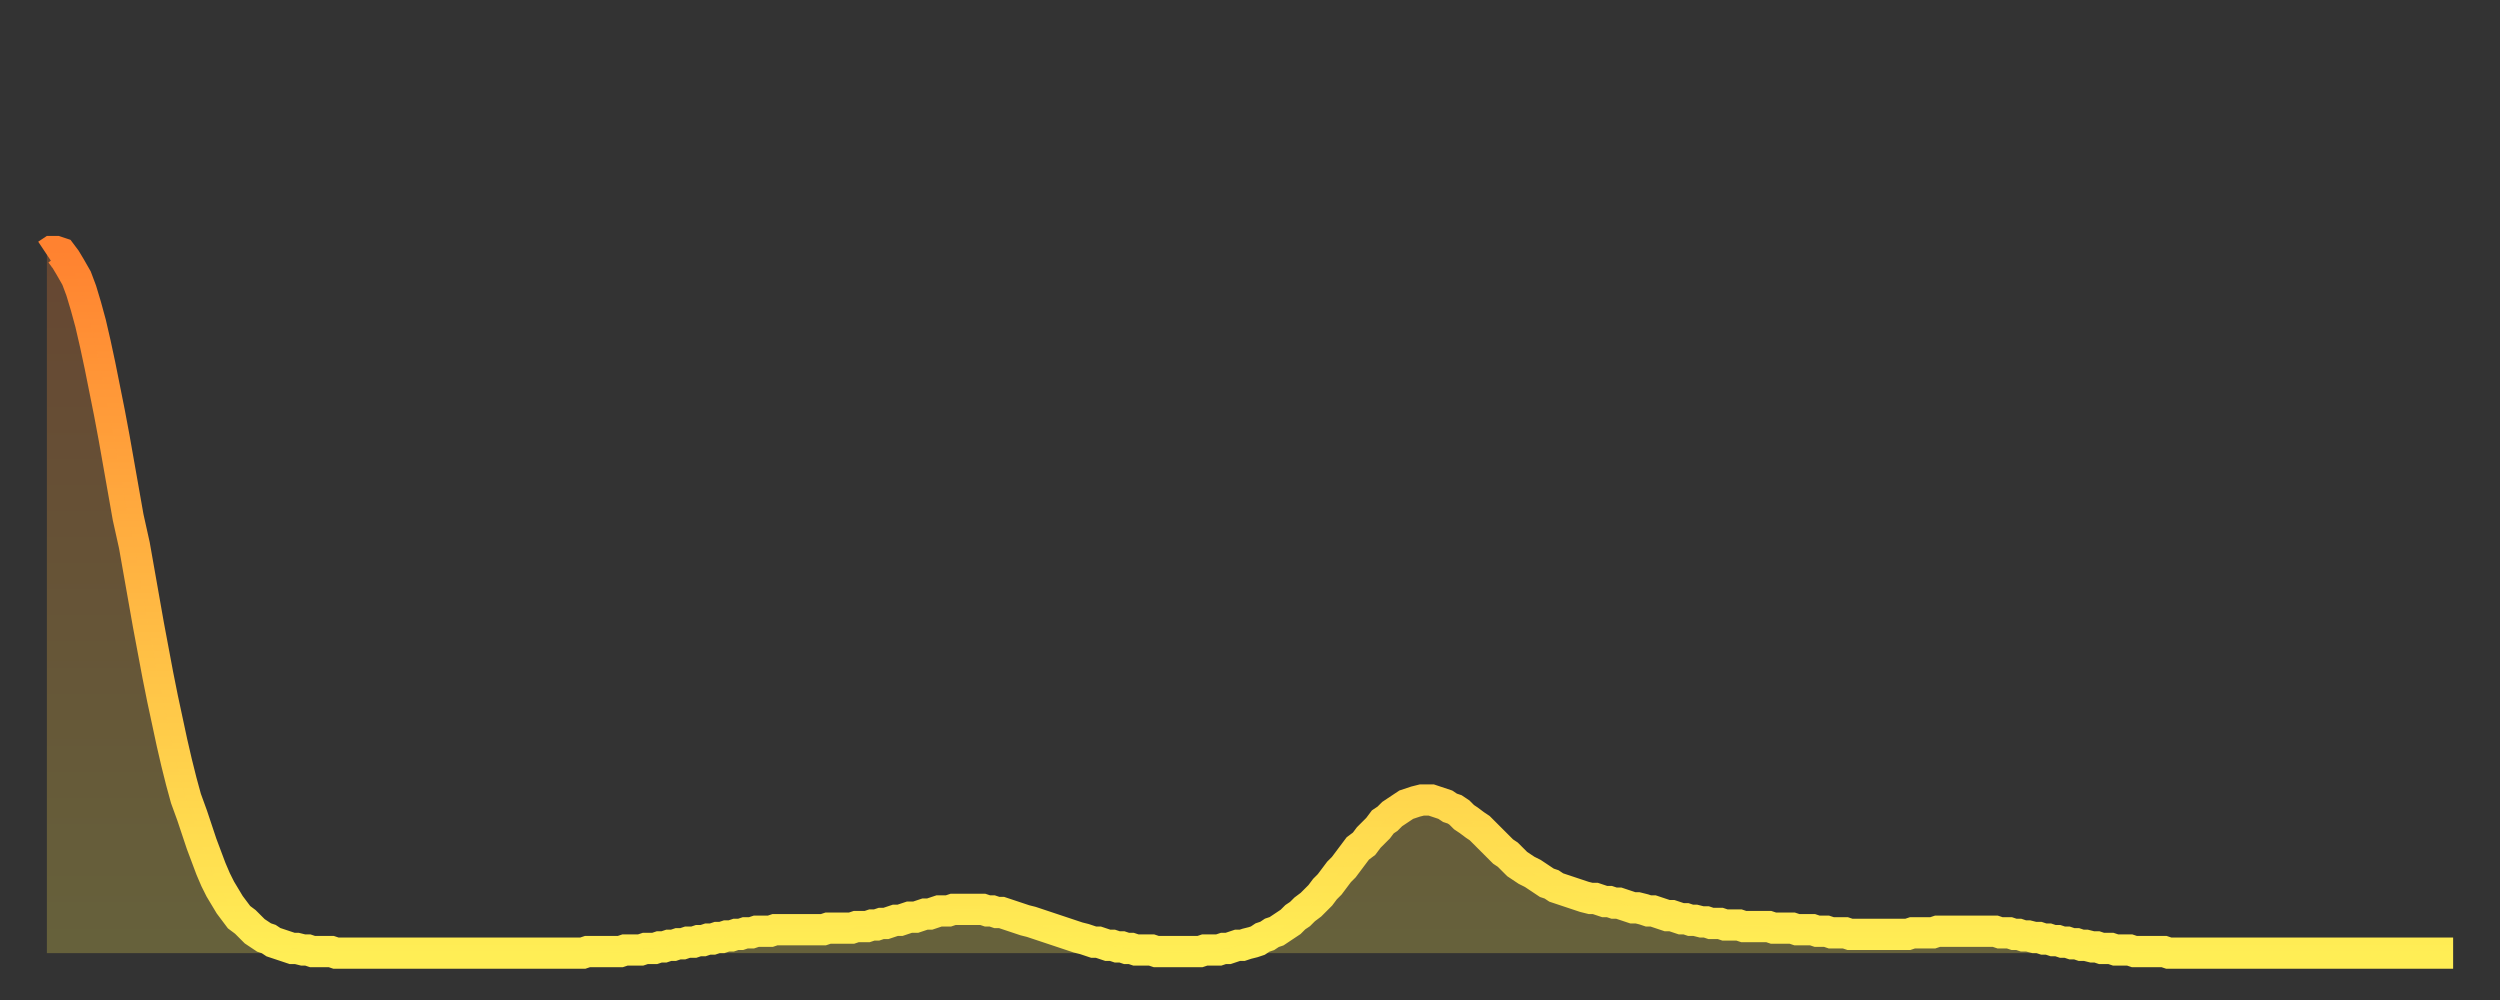
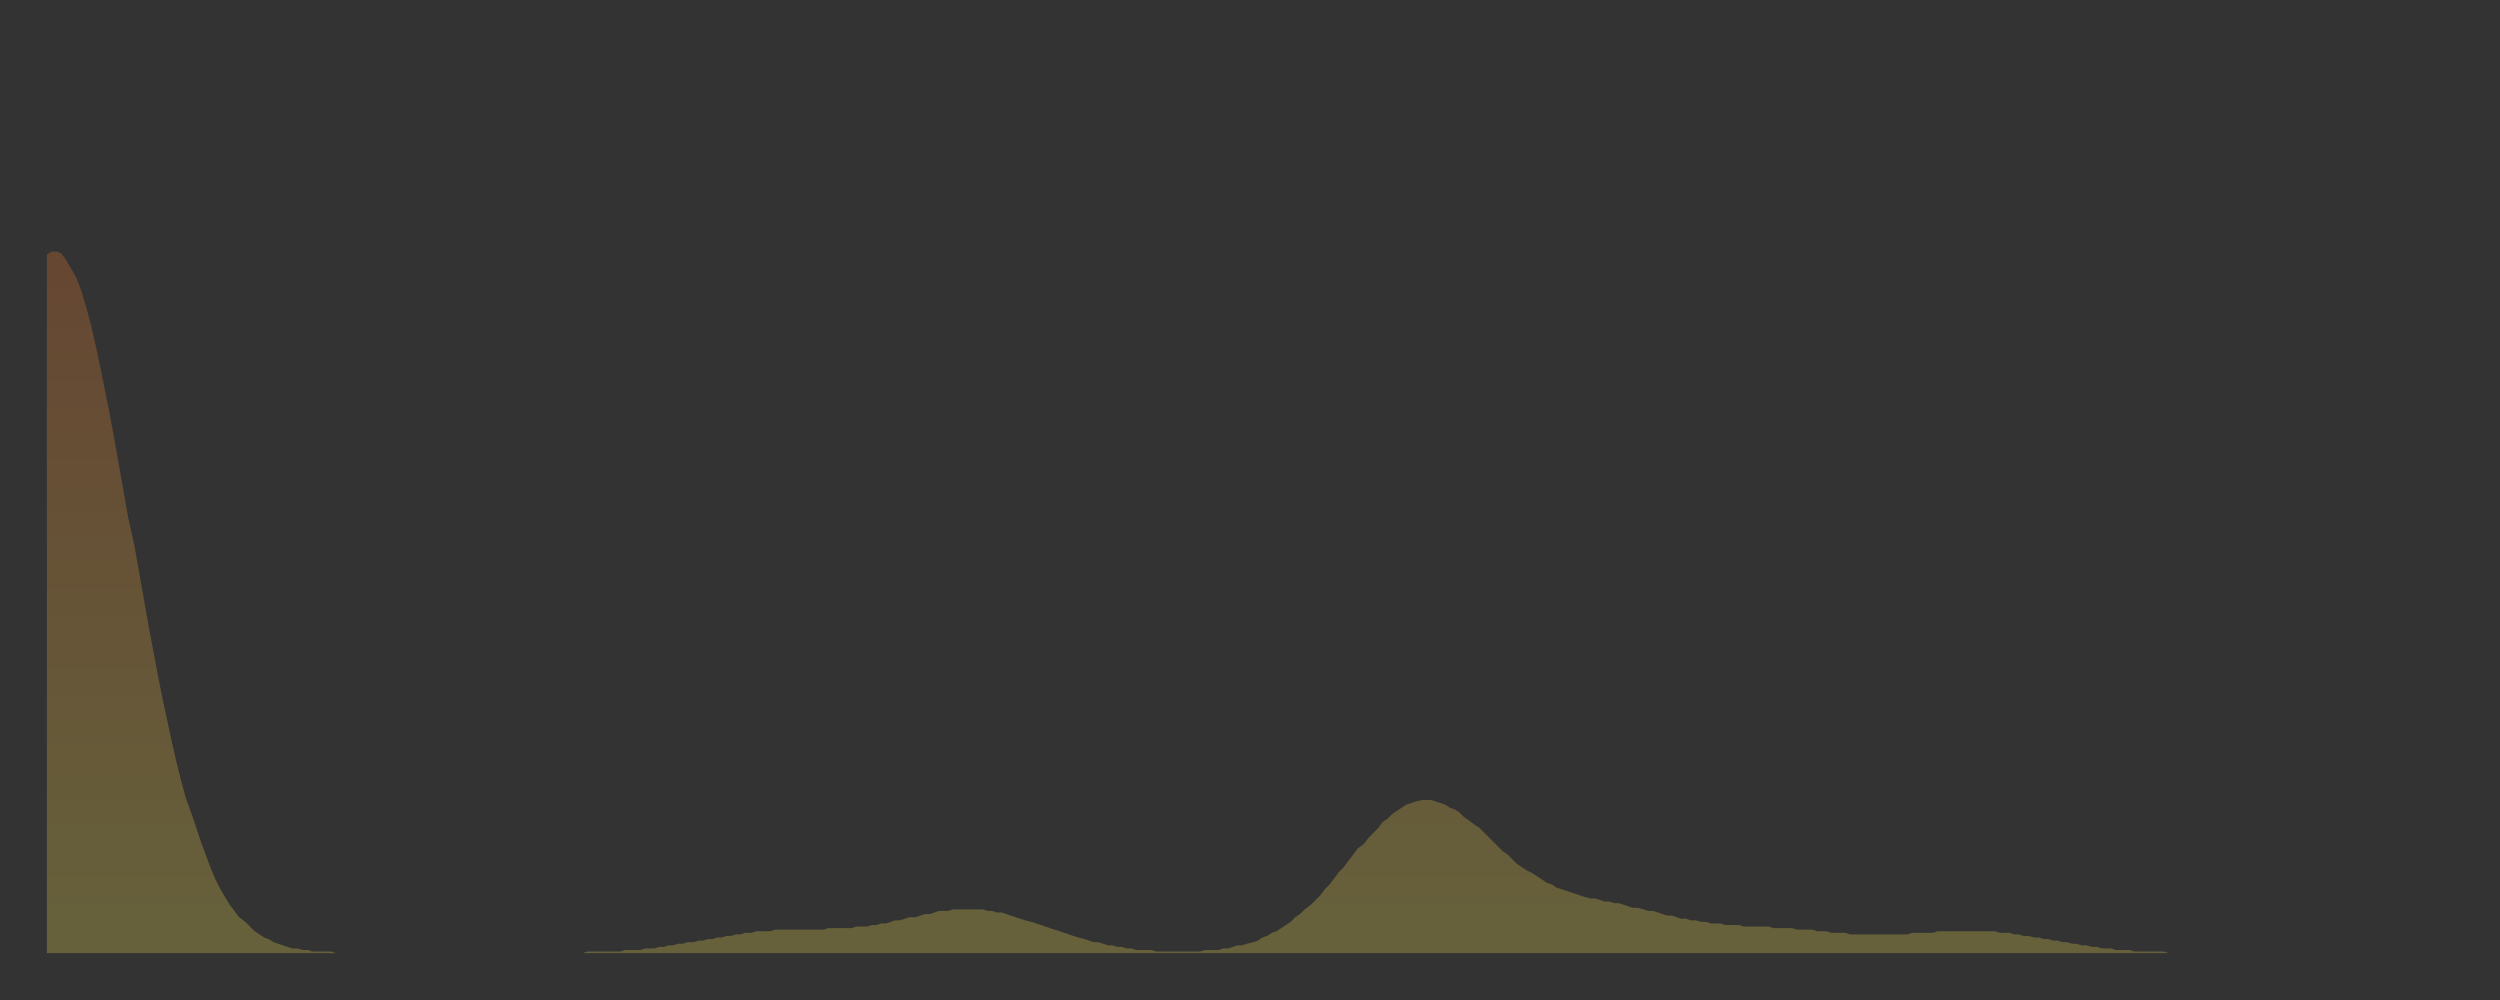
<svg xmlns="http://www.w3.org/2000/svg" baseProfile="full" height="64" version="1.1" width="160">
  <rect width="100%" height="100%" fill="#333333" stroke="none" />
  <defs>
    <linearGradient id="id575220" x1="0" x2="0" y1="0" y2="1">
      <stop offset="0%" stop-color="#ff8230" />
      <stop offset="50%" stop-color="#ffb843" />
      <stop offset="100%" stop-color="#ffee55" />
    </linearGradient>
  </defs>
  <g transform="translate(3,3)">
    <g>
-       <path d="M 0.0 13.3 0.3 13.1 0.6 13.1 0.9 13.2 1.2 13.6 1.5 14.1 1.9 14.8 2.2 15.6 2.5 16.6 2.8 17.7 3.1 19.0 3.4 20.4 3.7 21.9 4.0 23.4 4.3 25.0 4.6 26.7 4.9 28.4 5.2 30.1 5.6 31.9 5.9 33.6 6.2 35.3 6.5 37.0 6.8 38.6 7.1 40.2 7.4 41.7 7.7 43.1 8.0 44.5 8.3 45.8 8.6 47.0 8.9 48.1 9.3 49.2 9.6 50.1 9.9 51.0 10.2 51.8 10.5 52.6 10.8 53.3 11.1 53.9 11.4 54.4 11.7 54.9 12.0 55.3 12.3 55.7 12.7 56.0 13.0 56.3 13.3 56.6 13.6 56.8 13.9 57.0 14.2 57.1 14.5 57.3 14.8 57.4 15.1 57.5 15.4 57.6 15.7 57.7 16.0 57.7 16.4 57.8 16.7 57.8 17.0 57.9 17.3 57.9 17.6 57.9 17.9 57.9 18.2 57.9 18.5 58.0 18.8 58.0 19.1 58.0 19.4 58.0 19.8 58.0 20.1 58.0 20.4 58.0 20.7 58.0 21.0 58.0 21.3 58.0 21.6 58.0 21.9 58.0 22.2 58.0 22.5 58.0 22.8 58.0 23.1 58.0 23.5 58.0 23.8 58.0 24.1 58.0 24.4 58.0 24.7 58.0 25.0 58.0 25.3 58.0 25.6 58.0 25.9 58.0 26.2 58.0 26.5 58.0 26.8 58.0 27.2 58.0 27.5 58.0 27.8 58.0 28.1 58.0 28.4 58.0 28.7 58.0 29.0 58.0 29.3 58.0 29.6 58.0 29.9 58.0 30.2 58.0 30.6 58.0 30.9 58.0 31.2 58.0 31.5 58.0 31.8 58.0 32.1 58.0 32.4 58.0 32.7 58.0 33.0 58.0 33.3 58.0 33.6 58.0 33.9 58.0 34.3 58.0 34.6 57.9 34.9 57.9 35.2 57.9 35.5 57.9 35.8 57.9 36.1 57.9 36.4 57.9 36.7 57.9 37.0 57.8 37.3 57.8 37.7 57.8 38.0 57.8 38.3 57.7 38.6 57.7 38.9 57.7 39.2 57.6 39.5 57.6 39.8 57.5 40.1 57.5 40.4 57.4 40.7 57.4 41.0 57.3 41.4 57.3 41.7 57.2 42.0 57.2 42.3 57.1 42.6 57.1 42.9 57.0 43.2 57.0 43.5 56.9 43.8 56.9 44.1 56.8 44.4 56.8 44.7 56.7 45.1 56.7 45.4 56.6 45.7 56.6 46.0 56.6 46.3 56.6 46.6 56.5 46.9 56.5 47.2 56.5 47.5 56.5 47.8 56.5 48.1 56.5 48.5 56.5 48.8 56.5 49.1 56.5 49.4 56.5 49.7 56.5 50.0 56.4 50.3 56.4 50.6 56.4 50.9 56.4 51.2 56.4 51.5 56.4 51.8 56.3 52.2 56.3 52.5 56.3 52.8 56.2 53.1 56.2 53.4 56.1 53.7 56.1 54.0 56.0 54.3 55.9 54.6 55.9 54.9 55.8 55.2 55.7 55.6 55.7 55.9 55.6 56.2 55.5 56.5 55.5 56.8 55.4 57.1 55.3 57.4 55.3 57.7 55.3 58.0 55.2 58.3 55.2 58.6 55.2 58.9 55.2 59.3 55.2 59.6 55.2 59.9 55.2 60.2 55.3 60.5 55.3 60.8 55.4 61.1 55.4 61.4 55.5 61.7 55.6 62.0 55.7 62.3 55.8 62.6 55.9 63.0 56.0 63.3 56.1 63.6 56.2 63.9 56.3 64.2 56.4 64.5 56.5 64.8 56.6 65.1 56.7 65.4 56.8 65.7 56.9 66.0 57.0 66.4 57.1 66.7 57.2 67.0 57.3 67.3 57.3 67.6 57.4 67.9 57.5 68.2 57.5 68.5 57.6 68.8 57.6 69.1 57.7 69.4 57.7 69.7 57.8 70.1 57.8 70.4 57.8 70.7 57.8 71.0 57.9 71.3 57.9 71.6 57.9 71.9 57.9 72.2 57.9 72.5 57.9 72.8 57.9 73.1 57.9 73.5 57.9 73.8 57.9 74.1 57.8 74.4 57.8 74.7 57.8 75.0 57.8 75.3 57.7 75.6 57.7 75.9 57.6 76.2 57.5 76.5 57.5 76.8 57.4 77.2 57.3 77.5 57.2 77.8 57.0 78.1 56.9 78.4 56.7 78.7 56.6 79.0 56.4 79.3 56.2 79.6 56.0 79.9 55.7 80.2 55.5 80.5 55.2 80.9 54.9 81.2 54.6 81.5 54.3 81.8 53.9 82.1 53.6 82.4 53.2 82.7 52.8 83.0 52.5 83.3 52.1 83.6 51.7 83.9 51.3 84.3 51.0 84.6 50.6 84.9 50.3 85.2 50.0 85.5 49.6 85.8 49.4 86.1 49.1 86.4 48.9 86.7 48.7 87.0 48.5 87.3 48.4 87.6 48.3 88.0 48.2 88.3 48.2 88.6 48.2 88.9 48.3 89.2 48.4 89.5 48.5 89.8 48.7 90.1 48.8 90.4 49.0 90.7 49.3 91.0 49.5 91.4 49.8 91.7 50.0 92.0 50.3 92.3 50.6 92.6 50.9 92.9 51.2 93.2 51.5 93.5 51.7 93.8 52.0 94.1 52.3 94.4 52.5 94.7 52.7 95.1 52.9 95.4 53.1 95.7 53.3 96.0 53.5 96.3 53.6 96.6 53.8 96.9 53.9 97.2 54.0 97.5 54.1 97.8 54.2 98.1 54.3 98.4 54.4 98.8 54.5 99.1 54.5 99.4 54.6 99.7 54.7 100.0 54.7 100.3 54.8 100.6 54.8 100.9 54.9 101.2 55.0 101.5 55.1 101.8 55.1 102.2 55.2 102.5 55.3 102.8 55.3 103.1 55.4 103.4 55.5 103.7 55.6 104.0 55.6 104.3 55.7 104.6 55.8 104.9 55.8 105.2 55.9 105.5 55.9 105.9 56.0 106.2 56.0 106.5 56.1 106.8 56.1 107.1 56.1 107.4 56.2 107.7 56.2 108.0 56.2 108.3 56.2 108.6 56.3 108.9 56.3 109.3 56.3 109.6 56.3 109.9 56.3 110.2 56.3 110.5 56.4 110.8 56.4 111.1 56.4 111.4 56.4 111.7 56.4 112.0 56.5 112.3 56.5 112.6 56.5 113.0 56.5 113.3 56.6 113.6 56.6 113.9 56.6 114.2 56.7 114.5 56.7 114.8 56.7 115.1 56.7 115.4 56.8 115.7 56.8 116.0 56.8 116.3 56.8 116.7 56.8 117.0 56.8 117.3 56.8 117.6 56.8 117.9 56.8 118.2 56.8 118.5 56.8 118.8 56.8 119.1 56.8 119.4 56.7 119.7 56.7 120.1 56.7 120.4 56.7 120.7 56.7 121.0 56.6 121.3 56.6 121.6 56.6 121.9 56.6 122.2 56.6 122.5 56.6 122.8 56.6 123.1 56.6 123.4 56.6 123.8 56.6 124.1 56.6 124.4 56.6 124.7 56.6 125.0 56.7 125.3 56.7 125.6 56.7 125.9 56.8 126.2 56.8 126.5 56.9 126.8 56.9 127.2 57.0 127.5 57.0 127.8 57.1 128.1 57.1 128.4 57.2 128.7 57.2 129.0 57.3 129.3 57.3 129.6 57.4 129.9 57.4 130.2 57.5 130.5 57.5 130.9 57.6 131.2 57.6 131.5 57.7 131.8 57.7 132.1 57.7 132.4 57.8 132.7 57.8 133.0 57.8 133.3 57.8 133.6 57.9 133.9 57.9 134.2 57.9 134.6 57.9 134.9 57.9 135.2 57.9 135.5 57.9 135.8 58.0 136.1 58.0 136.4 58.0 136.7 58.0 137.0 58.0 137.3 58.0 137.6 58.0 138.0 58.0 138.3 58.0 138.6 58.0 138.9 58.0 139.2 58.0 139.5 58.0 139.8 58.0 140.1 58.0 140.4 58.0 140.7 58.0 141.0 58.0 141.3 58.0 141.7 58.0 142.0 58.0 142.3 58.0 142.6 58.0 142.9 58.0 143.2 58.0 143.5 58.0 143.8 58.0 144.1 58.0 144.4 58.0 144.7 58.0 145.1 58.0 145.4 58.0 145.7 58.0 146.0 58.0 146.3 58.0 146.6 58.0 146.9 58.0 147.2 58.0 147.5 58.0 147.8 58.0 148.1 58.0 148.4 58.0 148.8 58.0 149.1 58.0 149.4 58.0 149.7 58.0 150.0 58.0 150.3 58.0 150.6 58.0 150.9 58.0 151.2 58.0 151.5 58.0 151.8 58.0 152.1 58.0 152.5 58.0 152.8 58.0 153.1 58.0 153.4 58.0 153.7 58.0 154.0 58.0" fill="none" id="graph-curve" opacity="1" stroke="url(#id575220)" stroke-width="2" />
      <path d="M 0 58 L 0.0 13.3 0.3 13.1 0.6 13.1 0.9 13.2 1.2 13.6 1.5 14.1 1.9 14.8 2.2 15.6 2.5 16.6 2.8 17.7 3.1 19.0 3.4 20.4 3.7 21.9 4.0 23.4 4.3 25.0 4.6 26.7 4.9 28.4 5.2 30.1 5.6 31.9 5.9 33.6 6.2 35.3 6.5 37.0 6.8 38.6 7.1 40.2 7.4 41.7 7.7 43.1 8.0 44.5 8.3 45.8 8.6 47.0 8.9 48.1 9.3 49.2 9.6 50.1 9.9 51.0 10.2 51.8 10.5 52.6 10.8 53.3 11.1 53.9 11.4 54.4 11.7 54.9 12.0 55.3 12.3 55.7 12.7 56.0 13.0 56.3 13.3 56.6 13.6 56.8 13.9 57.0 14.2 57.1 14.5 57.3 14.8 57.4 15.1 57.5 15.4 57.6 15.7 57.7 16.0 57.7 16.4 57.8 16.7 57.8 17.0 57.9 17.3 57.9 17.6 57.9 17.9 57.9 18.2 57.9 18.5 58.0 18.8 58.0 19.1 58.0 19.4 58.0 19.8 58.0 20.1 58.0 20.4 58.0 20.7 58.0 21.0 58.0 21.3 58.0 21.6 58.0 21.9 58.0 22.2 58.0 22.5 58.0 22.8 58.0 23.1 58.0 23.5 58.0 23.8 58.0 24.1 58.0 24.4 58.0 24.7 58.0 25.0 58.0 25.3 58.0 25.6 58.0 25.9 58.0 26.2 58.0 26.5 58.0 26.8 58.0 27.2 58.0 27.5 58.0 27.8 58.0 28.1 58.0 28.4 58.0 28.7 58.0 29.0 58.0 29.3 58.0 29.6 58.0 29.9 58.0 30.2 58.0 30.6 58.0 30.9 58.0 31.2 58.0 31.5 58.0 31.8 58.0 32.1 58.0 32.4 58.0 32.7 58.0 33.0 58.0 33.3 58.0 33.6 58.0 33.9 58.0 34.3 58.0 34.6 57.9 34.9 57.9 35.2 57.9 35.5 57.9 35.8 57.9 36.1 57.9 36.4 57.9 36.7 57.9 37.0 57.8 37.3 57.8 37.7 57.8 38.0 57.8 38.3 57.7 38.6 57.7 38.9 57.7 39.2 57.6 39.5 57.6 39.8 57.5 40.1 57.5 40.4 57.4 40.7 57.4 41.0 57.3 41.4 57.3 41.7 57.2 42.0 57.2 42.3 57.1 42.6 57.1 42.9 57.0 43.2 57.0 43.5 56.9 43.8 56.9 44.1 56.8 44.4 56.8 44.7 56.7 45.1 56.7 45.4 56.6 45.7 56.6 46.0 56.6 46.3 56.6 46.6 56.5 46.9 56.5 47.2 56.5 47.5 56.5 47.8 56.5 48.1 56.5 48.5 56.5 48.8 56.5 49.1 56.5 49.4 56.5 49.7 56.5 50.0 56.4 50.3 56.4 50.6 56.4 50.9 56.4 51.2 56.4 51.5 56.4 51.8 56.3 52.2 56.3 52.5 56.3 52.8 56.2 53.1 56.2 53.4 56.1 53.7 56.1 54.0 56.0 54.3 55.9 54.6 55.9 54.9 55.8 55.2 55.7 55.6 55.7 55.9 55.6 56.2 55.5 56.5 55.5 56.8 55.4 57.1 55.3 57.4 55.3 57.7 55.3 58.0 55.2 58.3 55.2 58.6 55.2 58.9 55.2 59.3 55.2 59.6 55.2 59.9 55.2 60.2 55.3 60.5 55.3 60.8 55.4 61.1 55.4 61.4 55.5 61.7 55.6 62.0 55.7 62.3 55.8 62.6 55.9 63.0 56.0 63.3 56.1 63.6 56.2 63.9 56.3 64.2 56.4 64.5 56.5 64.8 56.6 65.1 56.7 65.4 56.8 65.7 56.9 66.0 57.0 66.4 57.1 66.7 57.2 67.0 57.3 67.3 57.3 67.6 57.4 67.9 57.5 68.2 57.5 68.5 57.6 68.8 57.6 69.1 57.7 69.4 57.7 69.7 57.8 70.1 57.8 70.4 57.8 70.7 57.8 71.0 57.9 71.3 57.9 71.6 57.9 71.9 57.9 72.2 57.9 72.5 57.9 72.8 57.9 73.1 57.9 73.5 57.9 73.8 57.9 74.1 57.8 74.4 57.8 74.7 57.8 75.0 57.8 75.3 57.7 75.6 57.7 75.9 57.6 76.2 57.5 76.5 57.5 76.8 57.4 77.2 57.3 77.5 57.2 77.8 57.0 78.1 56.9 78.4 56.7 78.7 56.6 79.0 56.4 79.3 56.2 79.6 56.0 79.9 55.7 80.2 55.5 80.5 55.2 80.9 54.9 81.2 54.6 81.5 54.3 81.8 53.9 82.1 53.6 82.4 53.2 82.7 52.8 83.0 52.5 83.3 52.1 83.6 51.7 83.9 51.3 84.3 51.0 84.6 50.6 84.9 50.3 85.2 50.0 85.5 49.6 85.8 49.4 86.1 49.1 86.4 48.9 86.7 48.7 87.0 48.5 87.3 48.4 87.6 48.3 88.0 48.2 88.3 48.2 88.6 48.2 88.9 48.3 89.2 48.4 89.5 48.5 89.8 48.7 90.1 48.8 90.4 49.0 90.7 49.3 91.0 49.5 91.4 49.8 91.7 50.0 92.0 50.3 92.3 50.6 92.6 50.9 92.9 51.2 93.2 51.5 93.5 51.7 93.8 52.0 94.1 52.3 94.4 52.5 94.7 52.7 95.1 52.9 95.4 53.1 95.7 53.3 96.0 53.5 96.3 53.6 96.6 53.8 96.9 53.9 97.2 54.0 97.5 54.1 97.8 54.2 98.1 54.3 98.4 54.4 98.8 54.5 99.1 54.5 99.4 54.6 99.7 54.7 100.0 54.7 100.3 54.8 100.6 54.8 100.9 54.9 101.2 55.0 101.5 55.1 101.8 55.1 102.2 55.2 102.5 55.3 102.8 55.3 103.1 55.4 103.4 55.5 103.7 55.6 104.0 55.6 104.3 55.7 104.6 55.8 104.9 55.8 105.2 55.9 105.5 55.9 105.9 56.0 106.2 56.0 106.5 56.1 106.8 56.1 107.1 56.1 107.4 56.2 107.7 56.2 108.0 56.2 108.3 56.2 108.6 56.3 108.9 56.3 109.3 56.3 109.6 56.3 109.9 56.3 110.2 56.3 110.5 56.4 110.8 56.4 111.1 56.4 111.4 56.4 111.7 56.4 112.0 56.5 112.3 56.5 112.6 56.5 113.0 56.5 113.3 56.6 113.6 56.6 113.9 56.6 114.2 56.7 114.5 56.7 114.8 56.7 115.1 56.7 115.4 56.8 115.7 56.8 116.0 56.8 116.3 56.8 116.7 56.8 117.0 56.8 117.3 56.8 117.6 56.8 117.9 56.8 118.2 56.8 118.5 56.8 118.8 56.8 119.1 56.8 119.4 56.7 119.7 56.7 120.1 56.7 120.4 56.7 120.7 56.7 121.0 56.6 121.3 56.6 121.6 56.6 121.9 56.6 122.2 56.6 122.5 56.6 122.8 56.6 123.1 56.6 123.4 56.6 123.8 56.6 124.1 56.6 124.4 56.6 124.7 56.6 125.0 56.7 125.3 56.7 125.6 56.7 125.9 56.8 126.2 56.8 126.5 56.9 126.8 56.9 127.2 57.0 127.5 57.0 127.8 57.1 128.1 57.1 128.4 57.2 128.7 57.2 129.0 57.3 129.3 57.3 129.6 57.4 129.9 57.4 130.2 57.5 130.5 57.5 130.9 57.6 131.2 57.6 131.5 57.7 131.8 57.7 132.1 57.7 132.4 57.8 132.7 57.8 133.0 57.8 133.3 57.8 133.6 57.9 133.9 57.9 134.2 57.9 134.6 57.9 134.9 57.9 135.2 57.9 135.5 57.9 135.8 58.0 136.1 58.0 136.4 58.0 136.7 58.0 137.0 58.0 137.3 58.0 137.6 58.0 138.0 58.0 138.3 58.0 138.6 58.0 138.9 58.0 139.2 58.0 139.5 58.0 139.8 58.0 140.1 58.0 140.4 58.0 140.7 58.0 141.0 58.0 141.3 58.0 141.7 58.0 142.0 58.0 142.3 58.0 142.6 58.0 142.9 58.0 143.2 58.0 143.5 58.0 143.8 58.0 144.1 58.0 144.4 58.0 144.7 58.0 145.1 58.0 145.4 58.0 145.7 58.0 146.0 58.0 146.3 58.0 146.6 58.0 146.9 58.0 147.2 58.0 147.5 58.0 147.8 58.0 148.1 58.0 148.4 58.0 148.8 58.0 149.1 58.0 149.4 58.0 149.7 58.0 150.0 58.0 150.3 58.0 150.6 58.0 150.9 58.0 151.2 58.0 151.5 58.0 151.8 58.0 152.1 58.0 152.5 58.0 152.8 58.0 153.1 58.0 153.4 58.0 153.7 58.0 154.0 58.0 154 58" fill="url(#id575220)" fill-opacity=".25" id="graph-shadow" />
    </g>
  </g>
</svg>